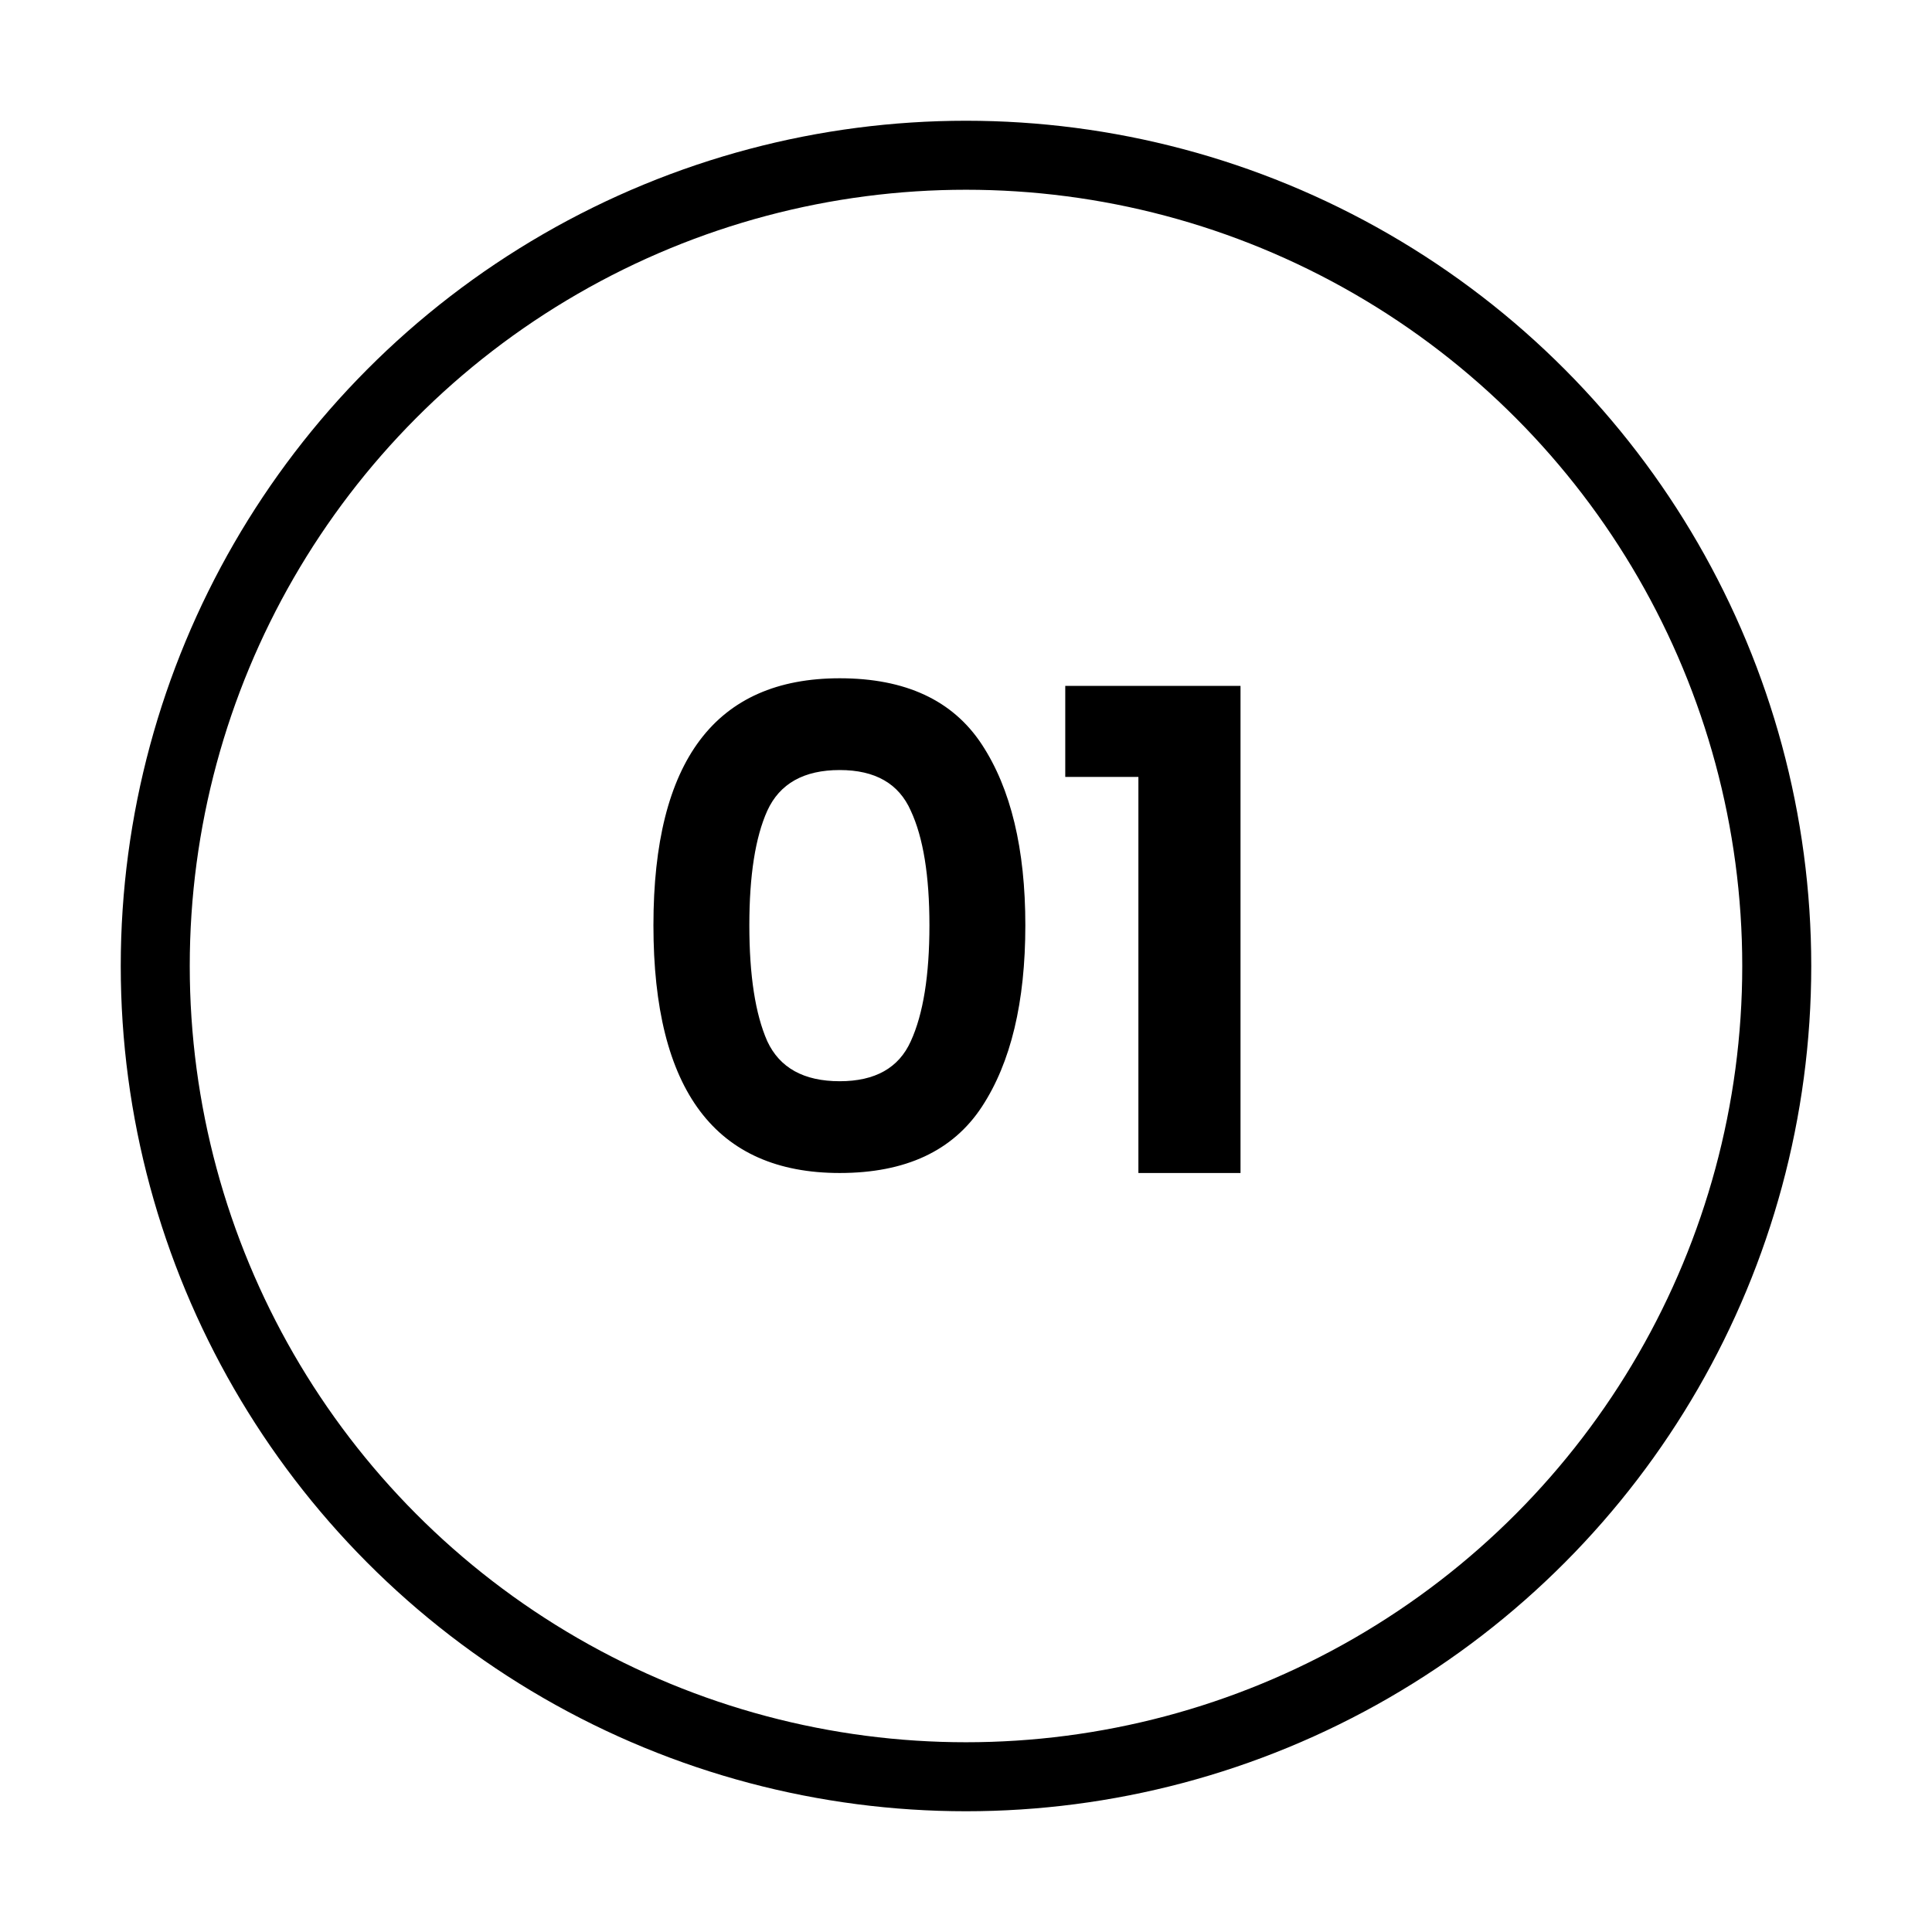
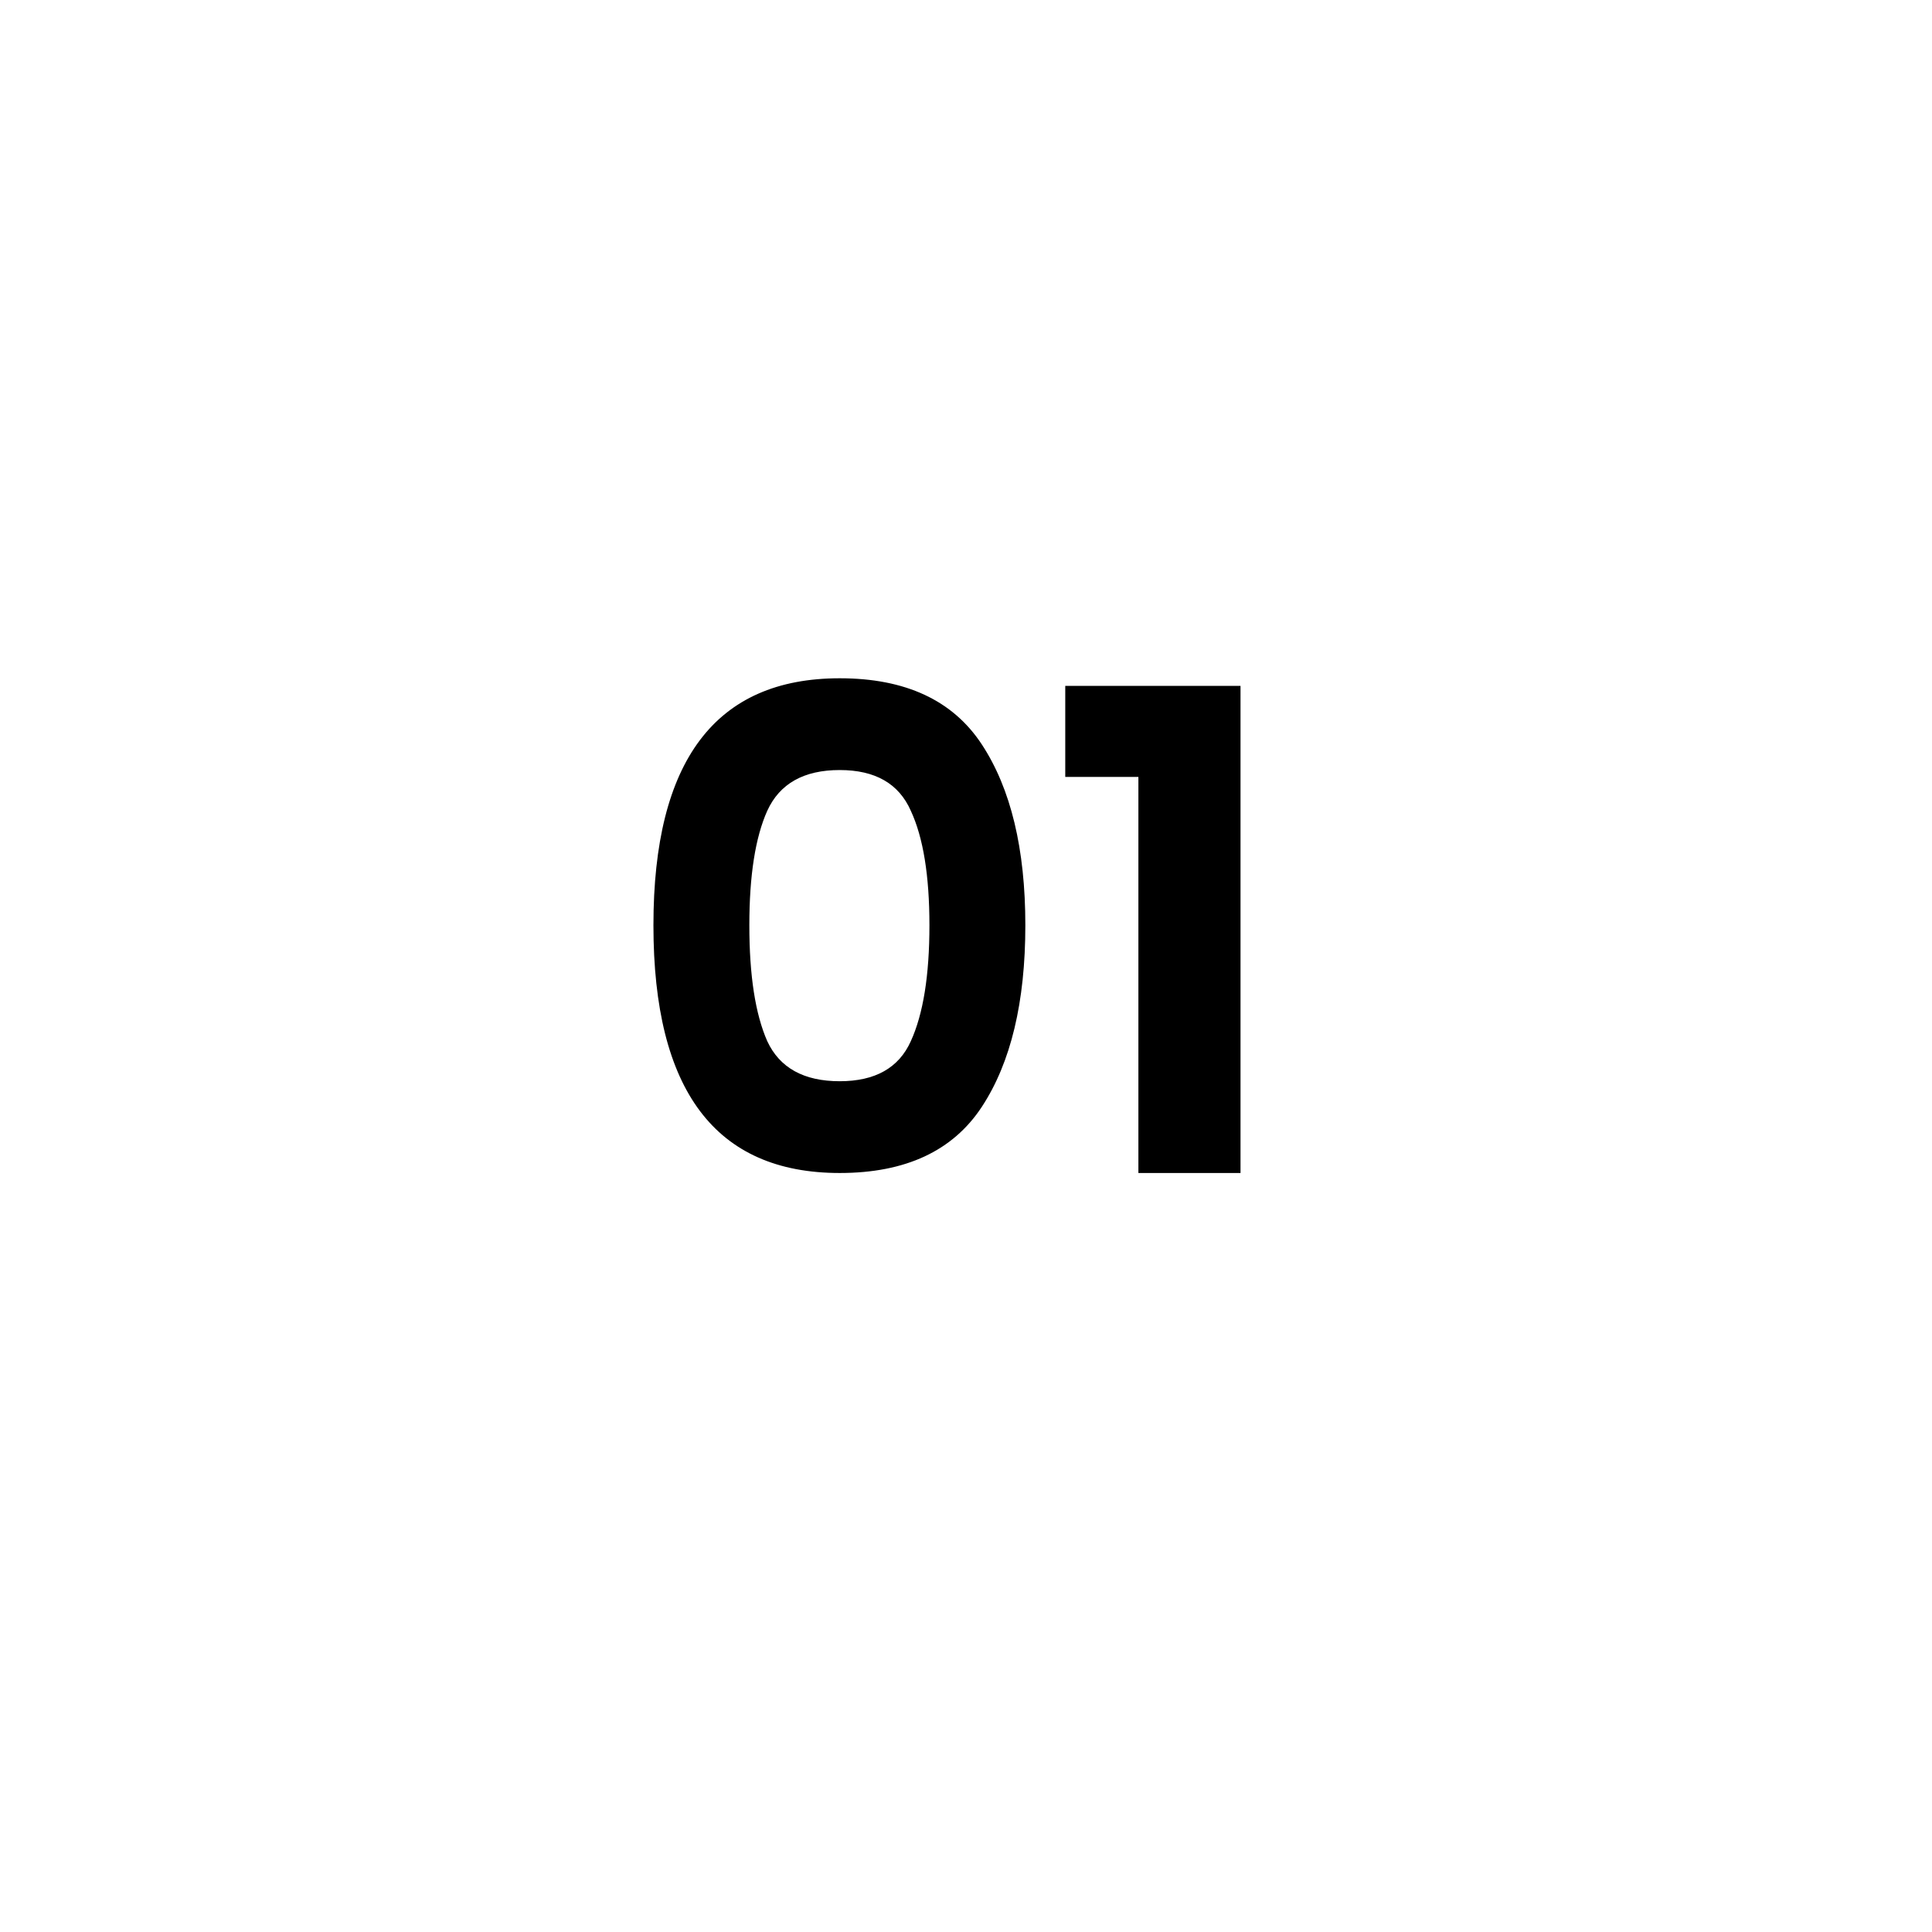
<svg xmlns="http://www.w3.org/2000/svg" width="56" height="56" viewBox="0 0 56 56" fill="none">
-   <circle cx="28" cy="28" r="23.5" stroke="black" stroke-width="2" />
  <path d="M18.94 26.82C18.94 31.607 20.74 34 24.34 34C26.247 34 27.62 33.36 28.46 32.08C29.3 30.8 29.72 29.047 29.72 26.82C29.72 24.607 29.3 22.86 28.46 21.58C27.62 20.3 26.247 19.66 24.34 19.66C20.74 19.66 18.94 22.047 18.94 26.82ZM26.94 26.82C26.94 28.273 26.76 29.393 26.4 30.18C26.053 30.953 25.367 31.34 24.34 31.34C23.3 31.34 22.6 30.953 22.24 30.18C21.893 29.393 21.72 28.273 21.72 26.82C21.72 25.38 21.893 24.273 22.24 23.5C22.6 22.713 23.3 22.32 24.34 22.32C25.367 22.32 26.053 22.713 26.4 23.5C26.76 24.273 26.94 25.38 26.94 26.82ZM30.877 22.52V19.88H35.957V34H32.997V22.52H30.877Z" fill="black" />
</svg>